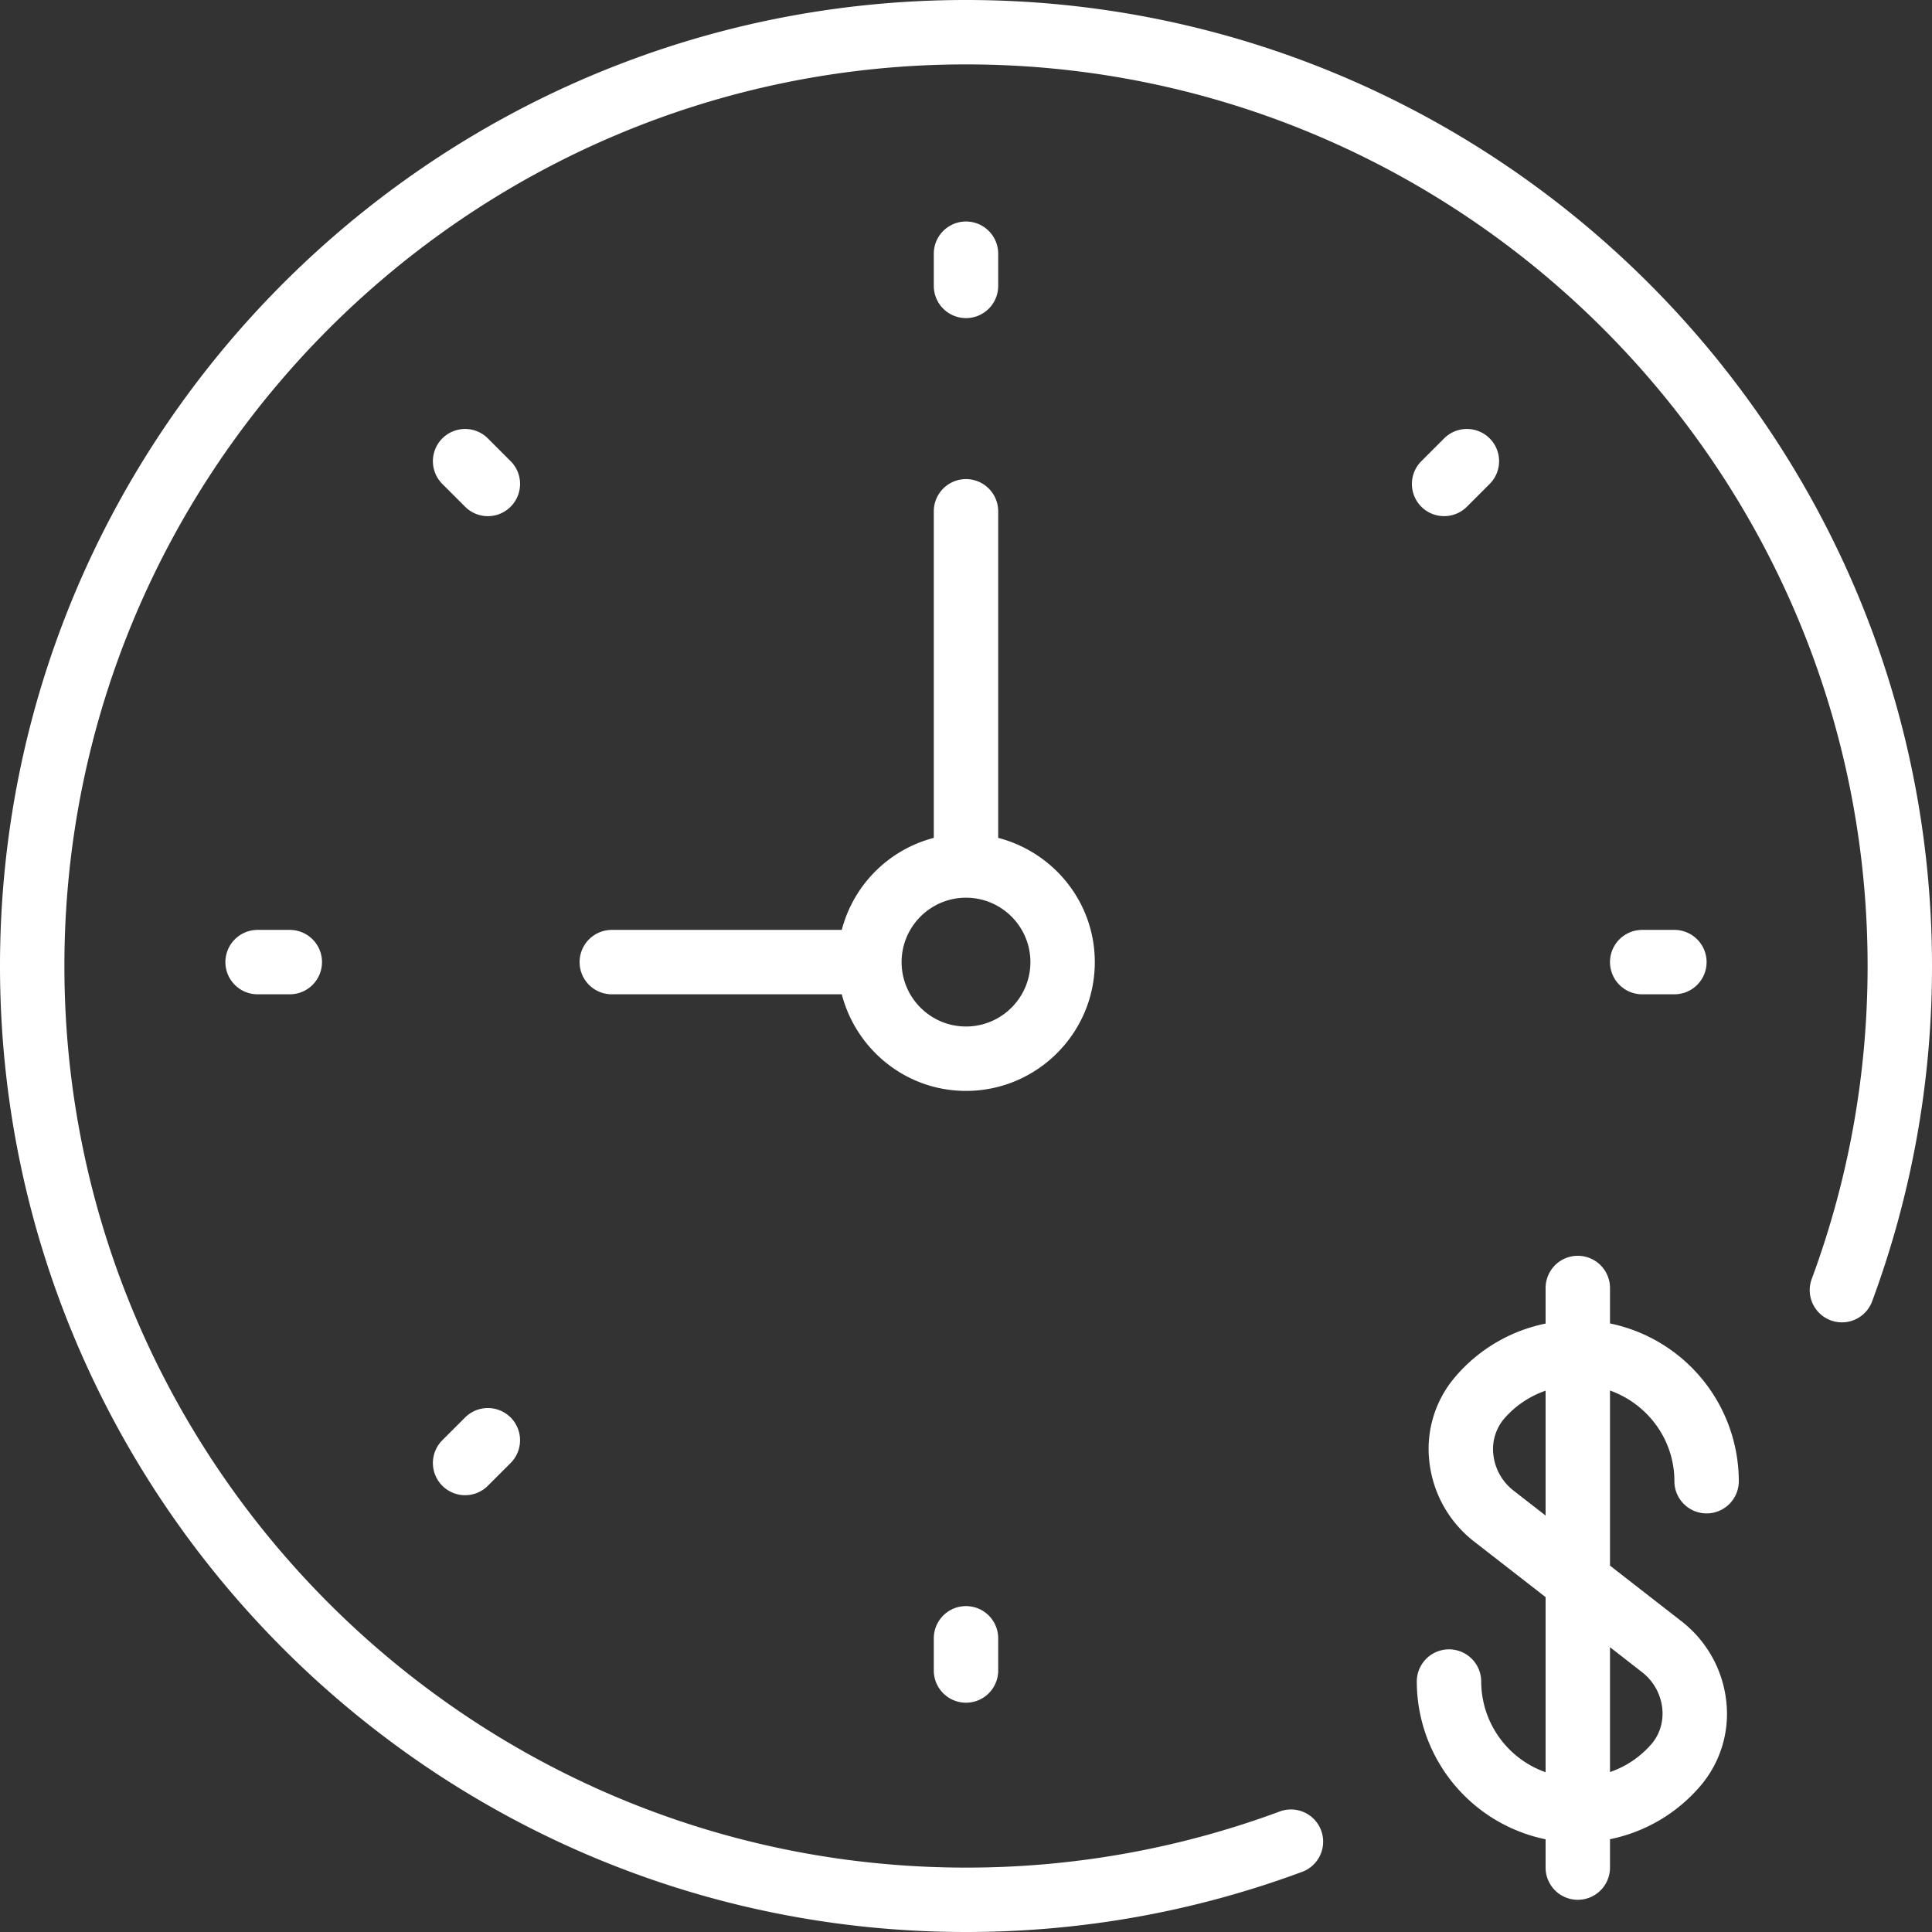
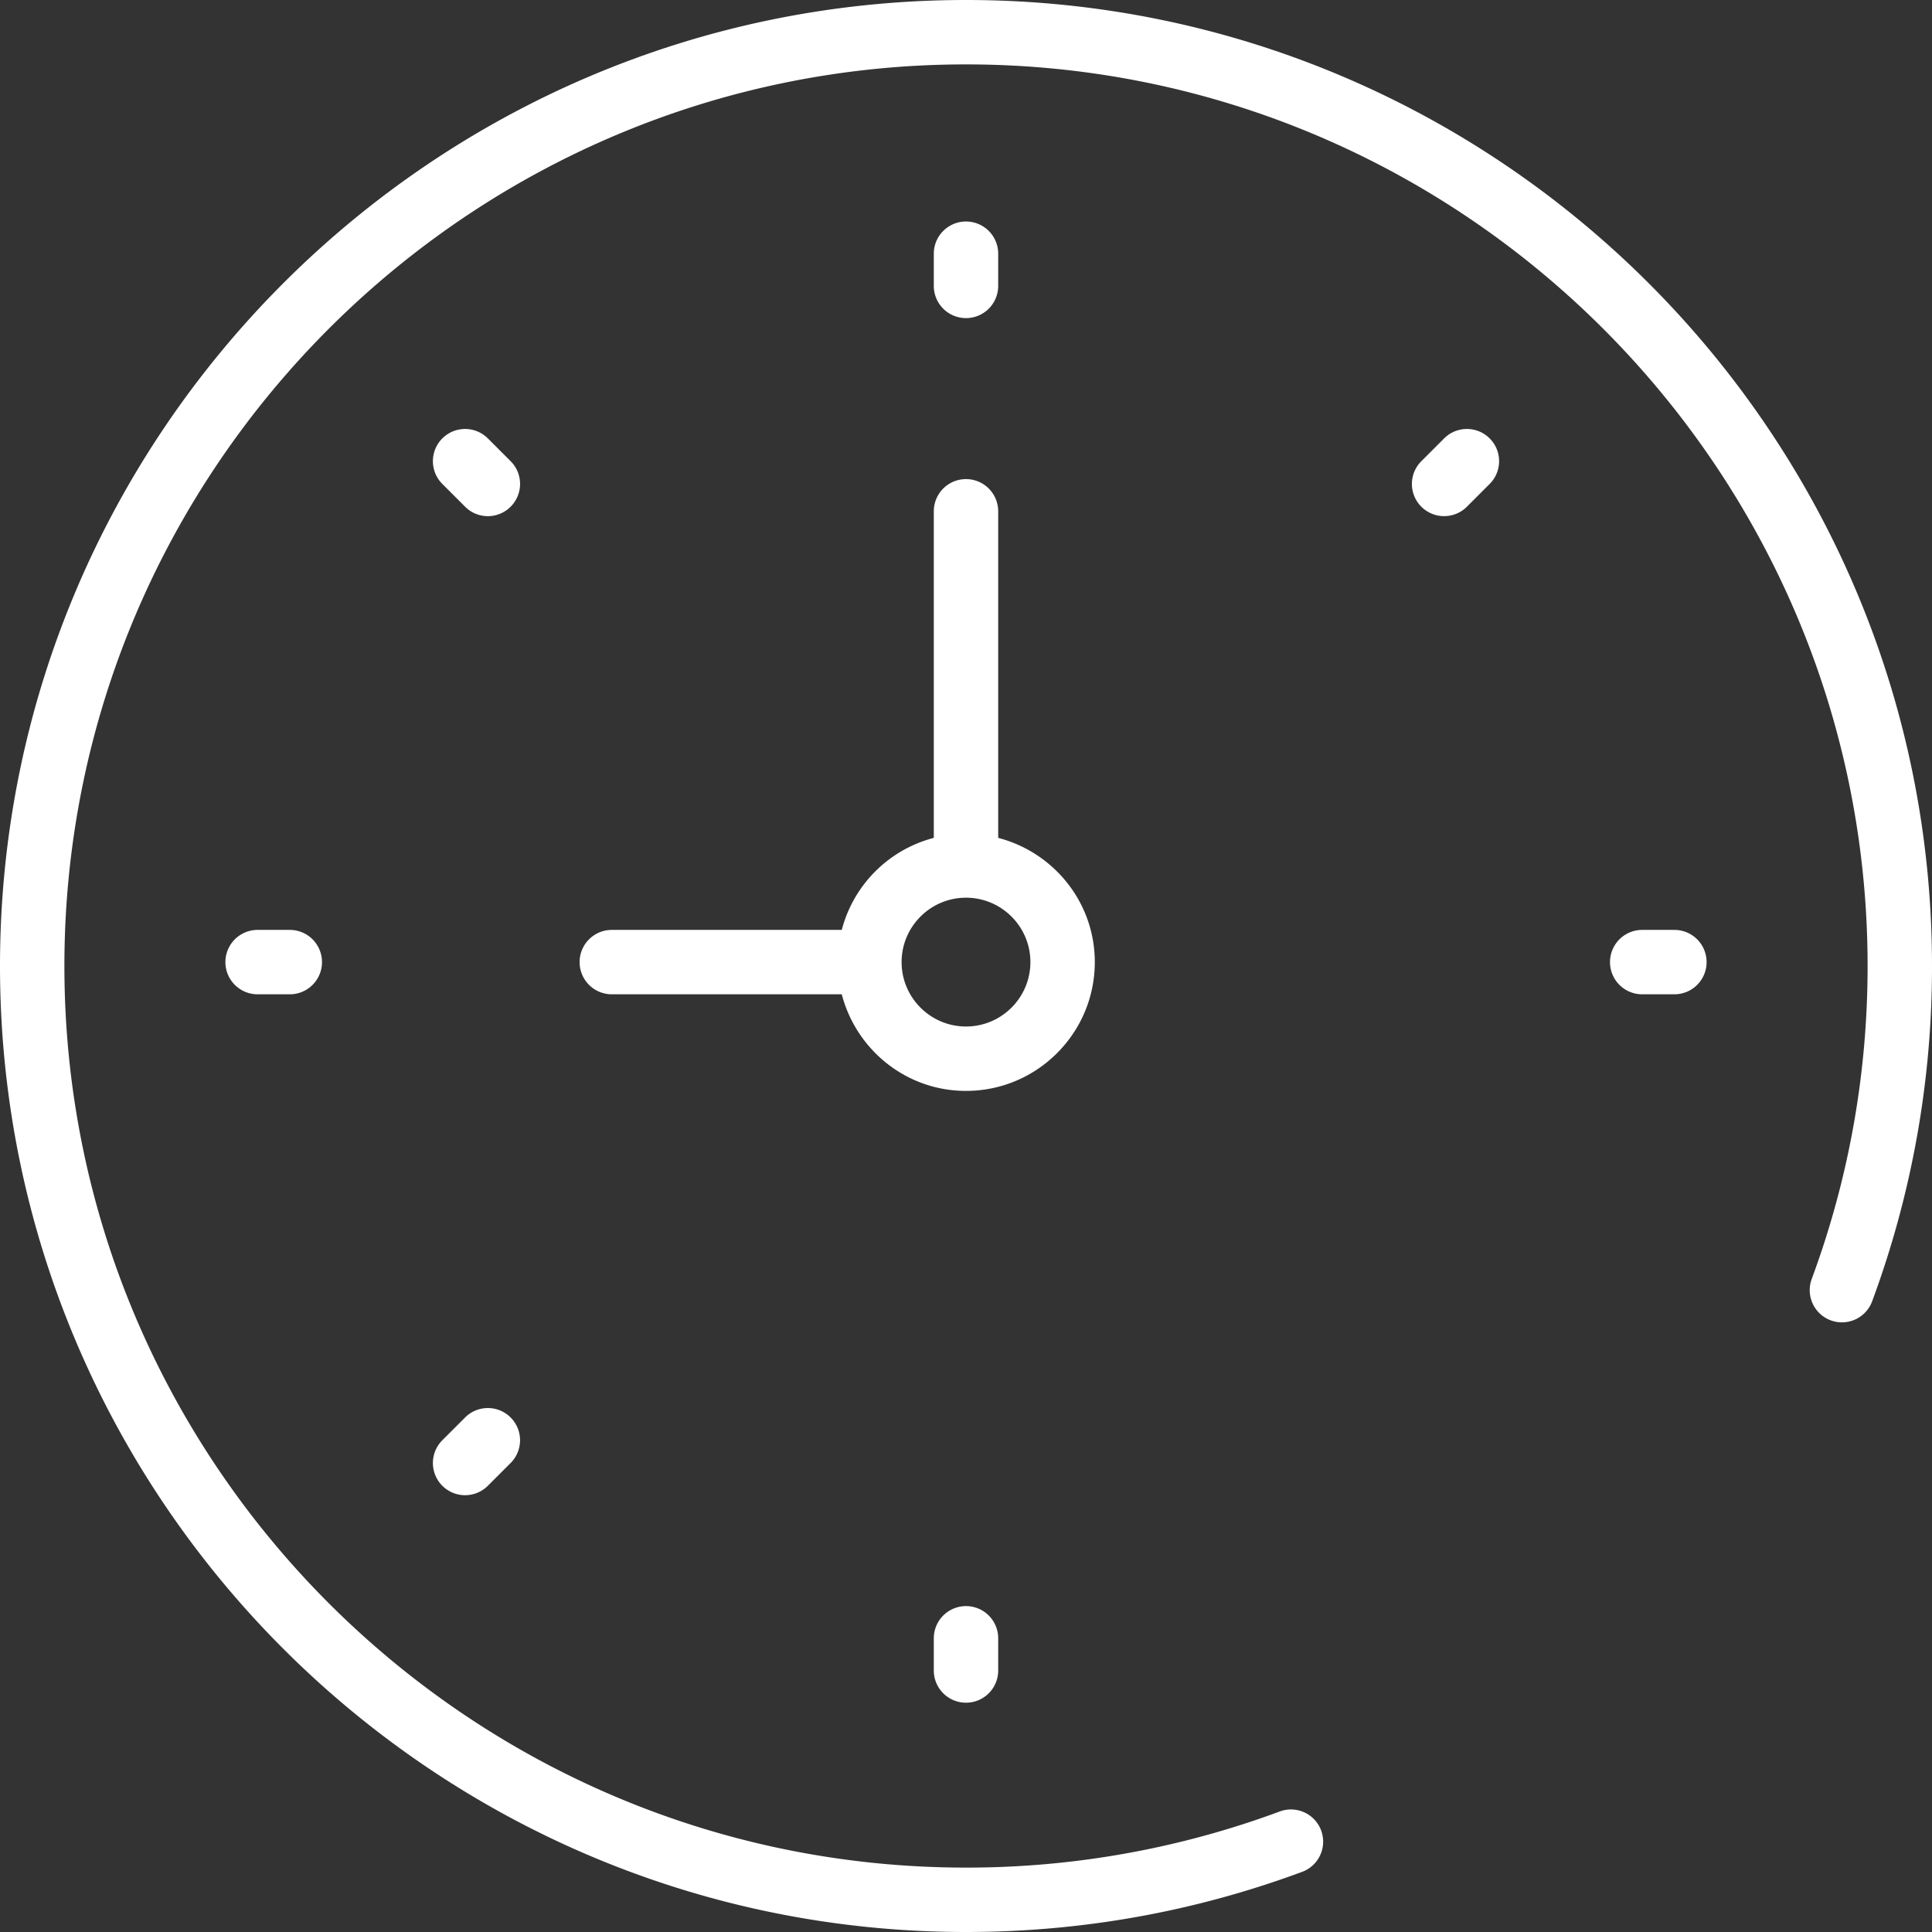
<svg xmlns="http://www.w3.org/2000/svg" viewBox="0 0 60 60" xml:space="preserve" enable-background="new 0 0 60 60">
  <rect x="0" y="0" width="60" height="60" fill="#333333" stroke="none" />
  <path d="M34 29.879c0-1.859-1.28-3.411-3-3.858V15.879a1 1 0 1 0-2 0v10.142a3.995 3.995 0 0 0-2.858 2.858H19a1 1 0 1 0 0 2h7.142c.447 1.721 2 3 3.858 3 2.206 0 4-1.794 4-4zm-4 2c-1.103 0-2-.897-2-2s.897-2 2-2 2 .897 2 2-.897 2-2 2zM30 9.879a1 1 0 0 0 1-1v-1a1 1 0 1 0-2 0v1a1 1 0 0 0 1 1zM29 50.879v1a1 1 0 1 0 2 0v-1a1 1 0 1 0-2 0zM52 30.879a1 1 0 1 0 0-2h-1a1 1 0 1 0 0 2h1zM8 28.879a1 1 0 1 0 0 2h1a1 1 0 1 0 0-2H8zM44.849 16.029a.997.997 0 0 0 .707-.293l.707-.707a.999.999 0 1 0-1.414-1.414l-.707.707a.999.999 0 0 0 .707 1.707zM14.444 44.021l-.707.707a.999.999 0 1 0 1.414 1.414l.707-.707a.999.999 0 1 0-1.414-1.414zM15.858 14.322l-.707-.707a.999.999 0 1 0-1.414 1.414l.707.707a.997.997 0 0 0 1.414 0 .999.999 0 0 0 0-1.414z" fill="#ffffff" class="fill-000000" />
  <path d="M30 0C13.458 0 0 13.458 0 30s13.458 30 30 30c3.576 0 7.079-.625 10.414-1.859a1 1 0 1 0-.694-1.875A27.95 27.95 0 0 1 30 58C14.561 58 2 45.439 2 30S14.561 2 30 2s28 12.561 28 28c0 3.34-.584 6.609-1.735 9.719a1 1 0 0 0 1.876.695A29.891 29.891 0 0 0 60 30C60 13.458 46.542 0 30 0z" fill="#ffffff" class="fill-000000" />
-   <path d="M50 41.101V40a1 1 0 1 0-2 0v1.105a4.985 4.985 0 0 0-2.818 1.668 3.438 3.438 0 0 0-.794 2.603 3.65 3.65 0 0 0 1.383 2.491L48 49.6v5.438a2.996 2.996 0 0 1-2-2.816 1 1 0 1 0-2 0 5.01 5.01 0 0 0 4 4.899V58a1 1 0 1 0 2 0v-.882a4.991 4.991 0 0 0 2.819-1.668 3.444 3.444 0 0 0 .793-2.605 3.646 3.646 0 0 0-1.383-2.488L50 48.622v-5.438c1.161.414 2 1.514 2 2.816a1 1 0 1 0 2 0 5.01 5.01 0 0 0-4-4.899zm1.001 10.834c.349.271.576.68.622 1.118.043.41-.075.803-.331 1.105a2.988 2.988 0 0 1-1.292.875v-3.878l1.001.78zm-4.002-5.647a1.642 1.642 0 0 1-.622-1.12 1.46 1.46 0 0 1 .331-1.104A2.988 2.988 0 0 1 48 43.189v3.877l-1.001-.778z" fill="#ffffff" class="fill-000000" />
</svg>